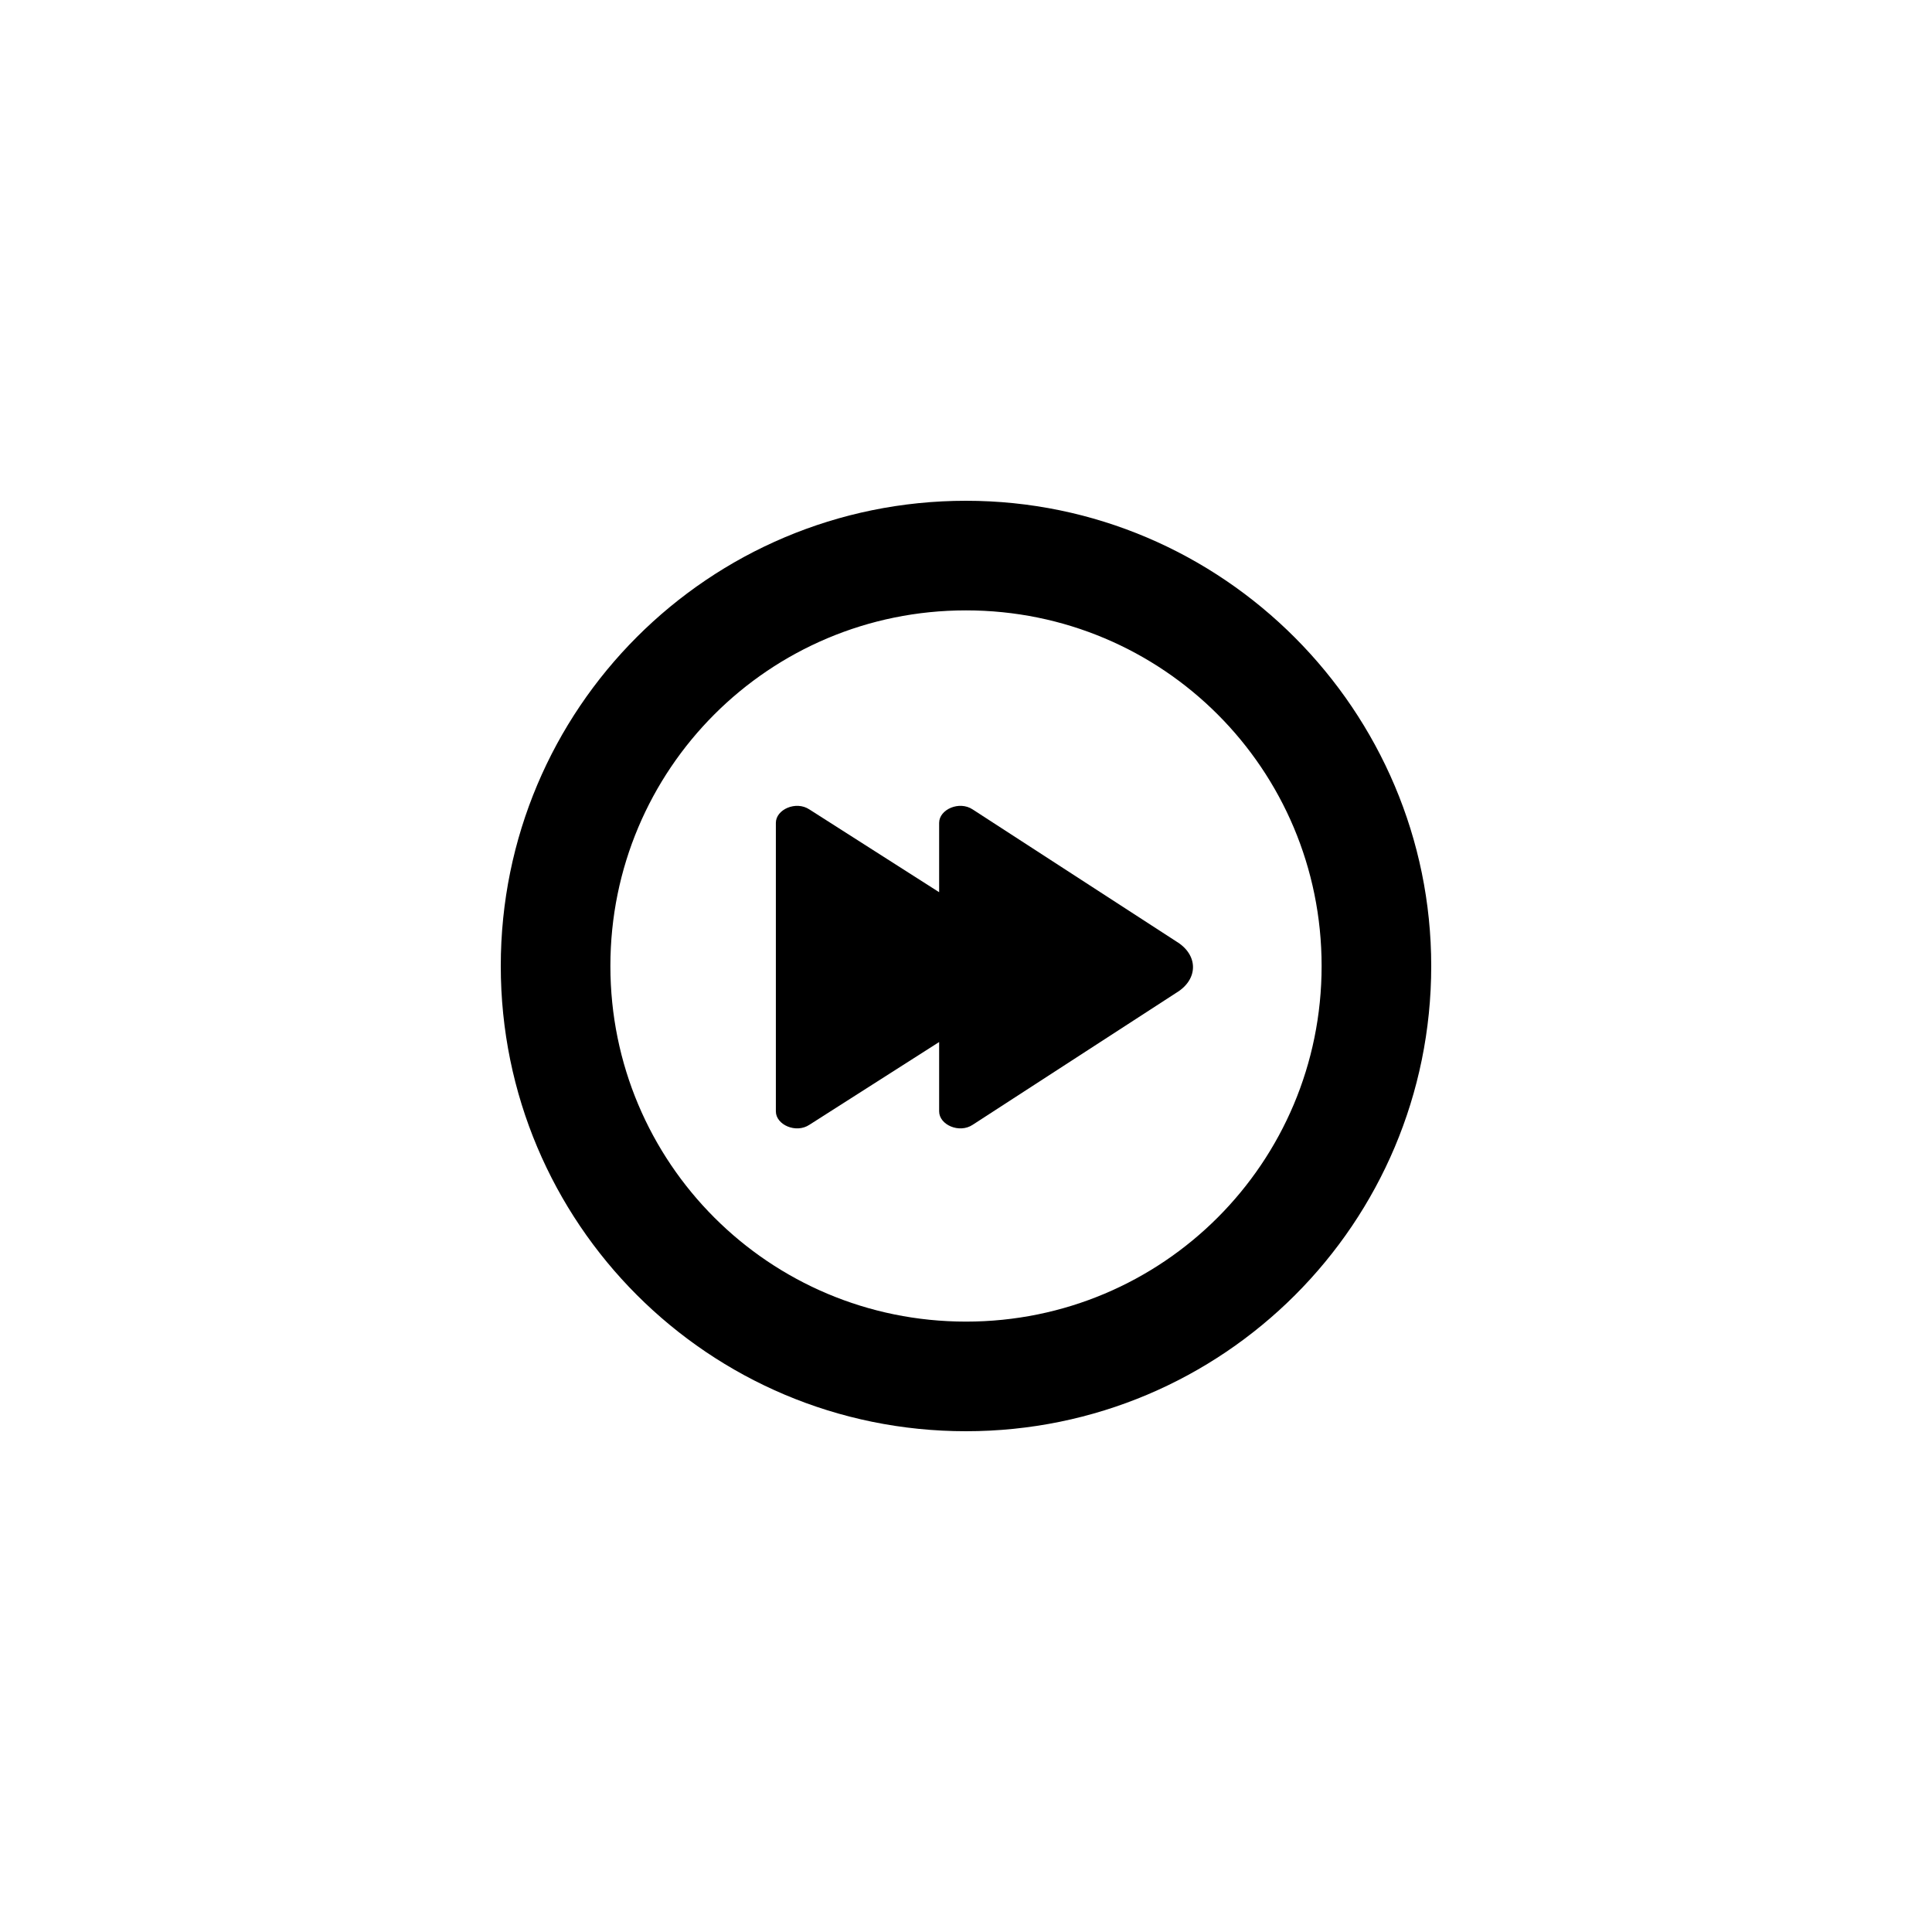
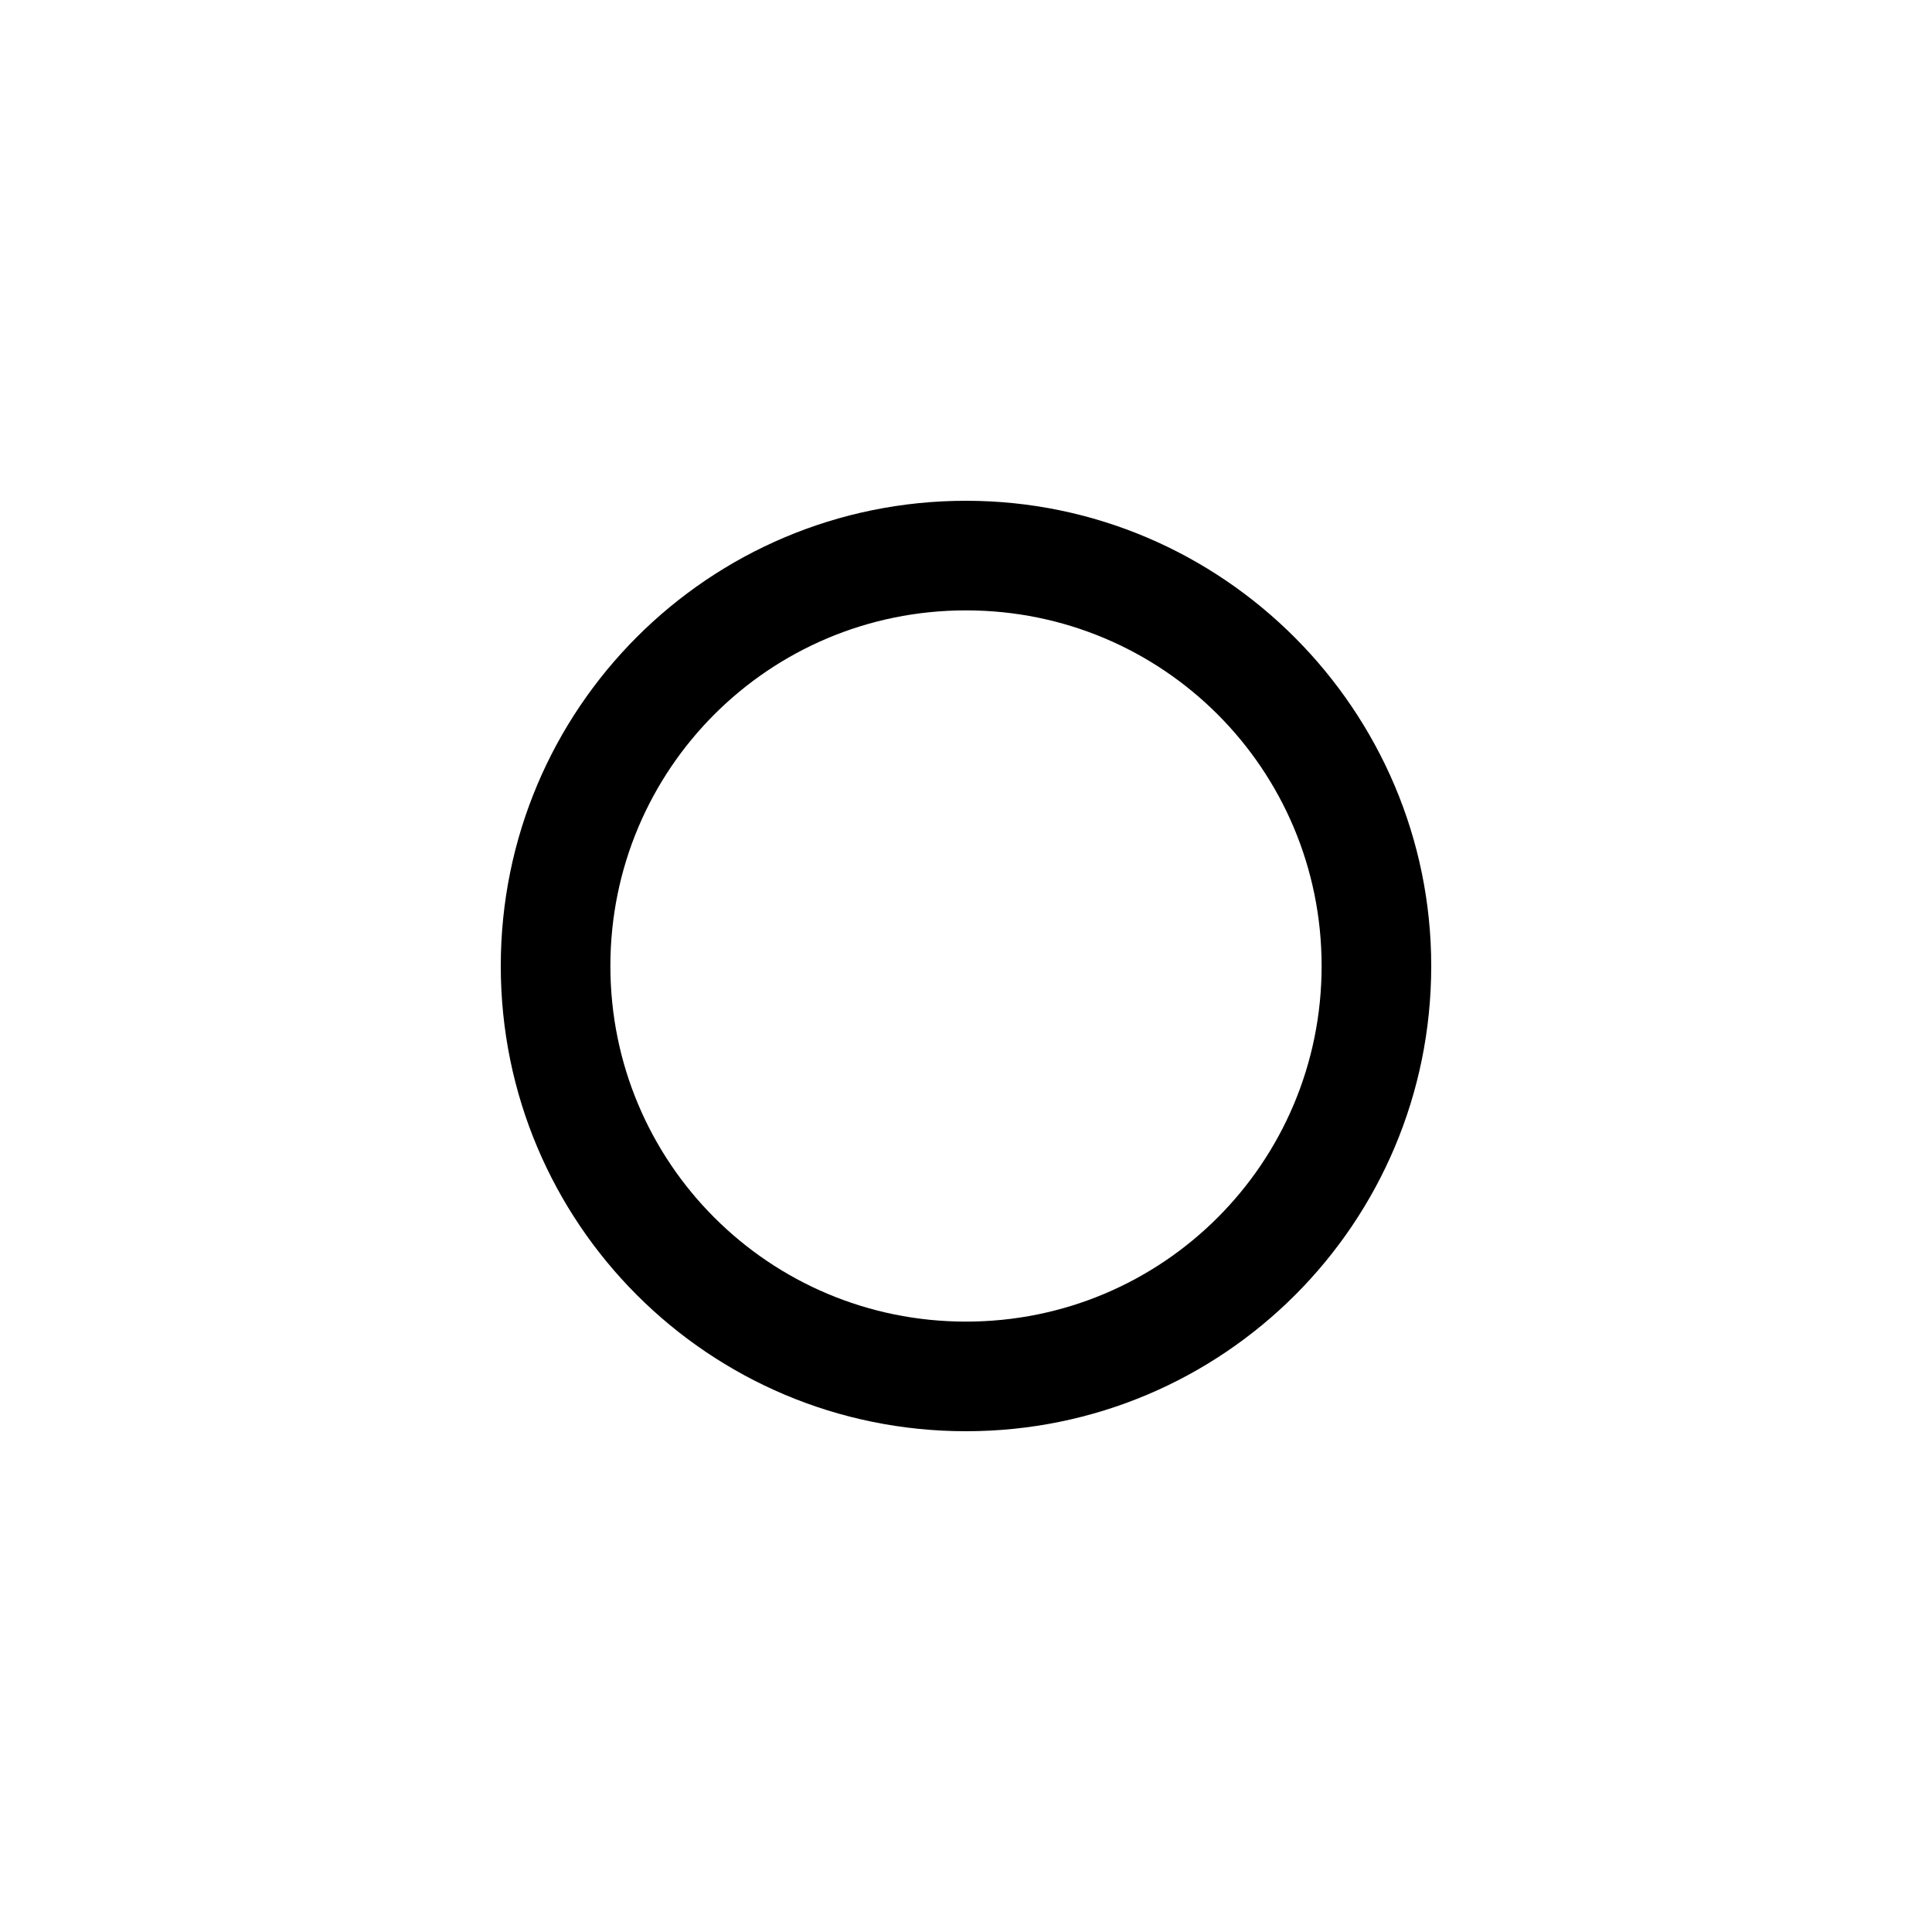
<svg xmlns="http://www.w3.org/2000/svg" fill="#000000" width="800px" height="800px" version="1.1" viewBox="144 144 512 512">
  <g>
    <path d="m400 276.71c-68.164 0-123.29 55.121-123.29 123.29s55.121 123.29 123.29 123.29 123.29-55.121 123.29-123.29c0-67.57-55.125-123.29-123.29-123.29zm0 217.53c-52.16 0-94.242-42.082-94.242-94.242s42.082-94.242 94.242-94.242 94.242 42.082 94.242 94.242c0 52.156-42.086 94.242-94.242 94.242z" />
-     <path d="m455.71 393.48-53.938-34.969c-3.555-2.371-8.891 0-8.891 3.555v18.375l-34.379-21.93c-3.555-2.371-8.891 0-8.891 3.555v76.457c0 3.555 5.336 5.926 8.891 3.555l34.379-21.93v18.375c0 3.555 5.336 5.926 8.891 3.555l53.938-34.969c5.926-3.555 5.926-10.074 0-13.629z" />
  </g>
</svg>